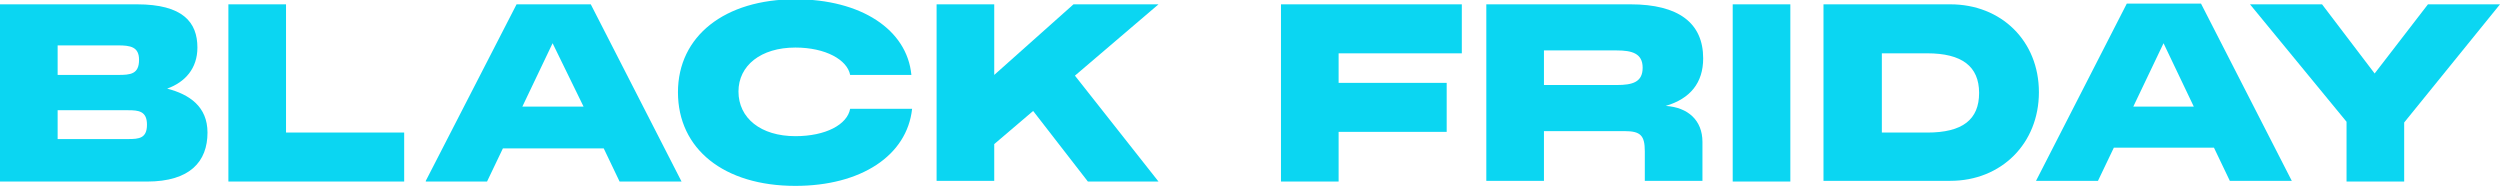
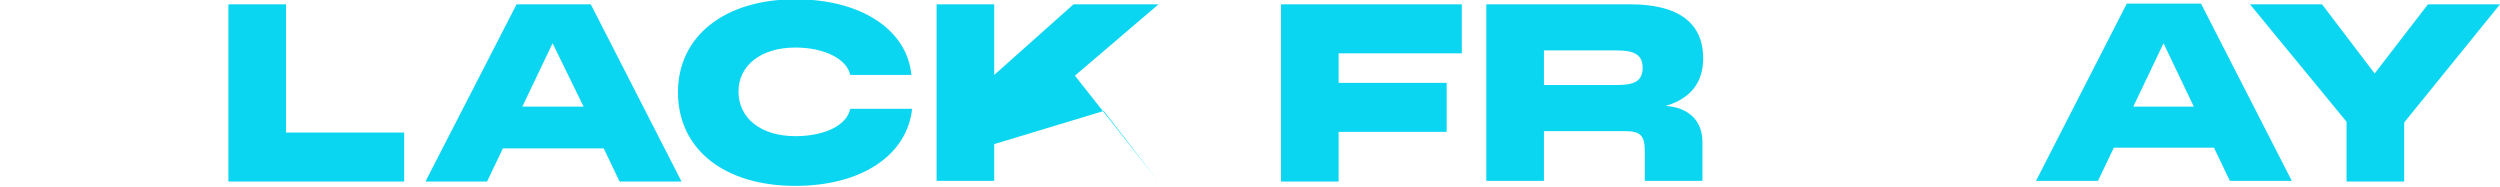
<svg xmlns="http://www.w3.org/2000/svg" version="1.1" id="Calque_1" x="0px" y="0px" viewBox="0 0 347 26" style="enable-background:new 0 0 347 26;" xml:space="preserve">
  <style type="text/css">
	.st0{fill:#0BD6F2;}
</style>
  <path class="st0" d="M325.7,25.1v-8.2L312.3,0.6h10l7.3,9.6l7.4-9.6h10l-13.3,16.4v8.2H325.7z" />
  <path class="st0" d="M282.6,25.1l12.6-24.6h10.3l12.6,24.6h-8.6l-2.2-4.6h-13.9l-2.2,4.6H282.6z M296.1,14.8h8.4L300.3,6L296.1,14.8  z" />
-   <path class="st0" d="M253.1,25.1V0.6h17.6c7.1,0,12.3,5.1,12.3,12.2s-5.2,12.3-12.3,12.3H253.1z M261.2,18.4h6.3  c4.9,0,7.2-1.8,7.2-5.5c0-3.7-2.4-5.5-7.2-5.5h-6.3V18.4z" />
-   <path class="st0" d="M240.5,25.1V0.6h8v24.6H240.5z" />
  <path class="st0" d="M206.3,25.1V0.6h20c6.7,0,10.1,2.6,10.1,7.5c0,3.4-1.8,5.6-5.2,6.6c3.1,0.2,5.1,2,5.1,5v5.4h-8V21  c0-2.2-0.6-2.8-2.8-2.8h-11.2v6.9H206.3z M214.3,11.8h10.1c2.2,0,3.6-0.4,3.6-2.4c0-2-1.5-2.4-3.6-2.4h-10.1V11.8z" />
  <path class="st0" d="M177.8,25.1V0.6h25.1v6.8h-17.1v4.1h15v6.8h-15v6.9H177.8z" />
-   <path class="st0" d="M130,25.1V0.6h8v9.8L149,0.6h11.8l-11.6,9.9l11.6,14.7H151l-7.6-9.8L138,20v5.1H130z" />
+   <path class="st0" d="M130,25.1V0.6h8v9.8L149,0.6h11.8l-11.6,9.9l11.6,14.7l-7.6-9.8L138,20v5.1H130z" />
  <path class="st0" d="M110.4,25.8c-9.9,0-16.3-5.1-16.3-13c0-7.8,6.5-12.9,16.3-12.9c9.1,0,15.5,4.2,16.1,10.5H118  c-0.4-2.1-3.4-3.8-7.6-3.8c-4.8,0-7.9,2.5-7.9,6.1c0,3.7,3.1,6.2,7.9,6.2c4.2,0,7.2-1.6,7.6-3.8h8.6  C125.9,21.6,119.5,25.8,110.4,25.8z" />
  <path class="st0" d="M59.1,25.1L71.7,0.6h10.3l12.6,24.6h-8.6l-2.2-4.6H69.8l-2.2,4.6H59.1z M72.5,14.8H81L76.7,6L72.5,14.8z" />
  <path class="st0" d="M31.7,25.1V0.6h8v17.8h16.4v6.8H31.7z" />
-   <path class="st0" d="M0,25.1V0.6h19c6.4,0,8.4,2.5,8.4,6c0,2.9-1.7,4.8-4.2,5.7c3.1,0.8,5.6,2.5,5.6,6.1c0,4-2.4,6.8-8.4,6.8H0z   M8,19.3h9.8c1.5,0,2.6-0.1,2.6-2c0-1.9-1.2-2-2.6-2H8V19.3z M8,10.4h8.4c1.7,0,2.9-0.1,2.9-2.1c0-1.8-1.2-2-2.9-2H8V10.4z" />
</svg>